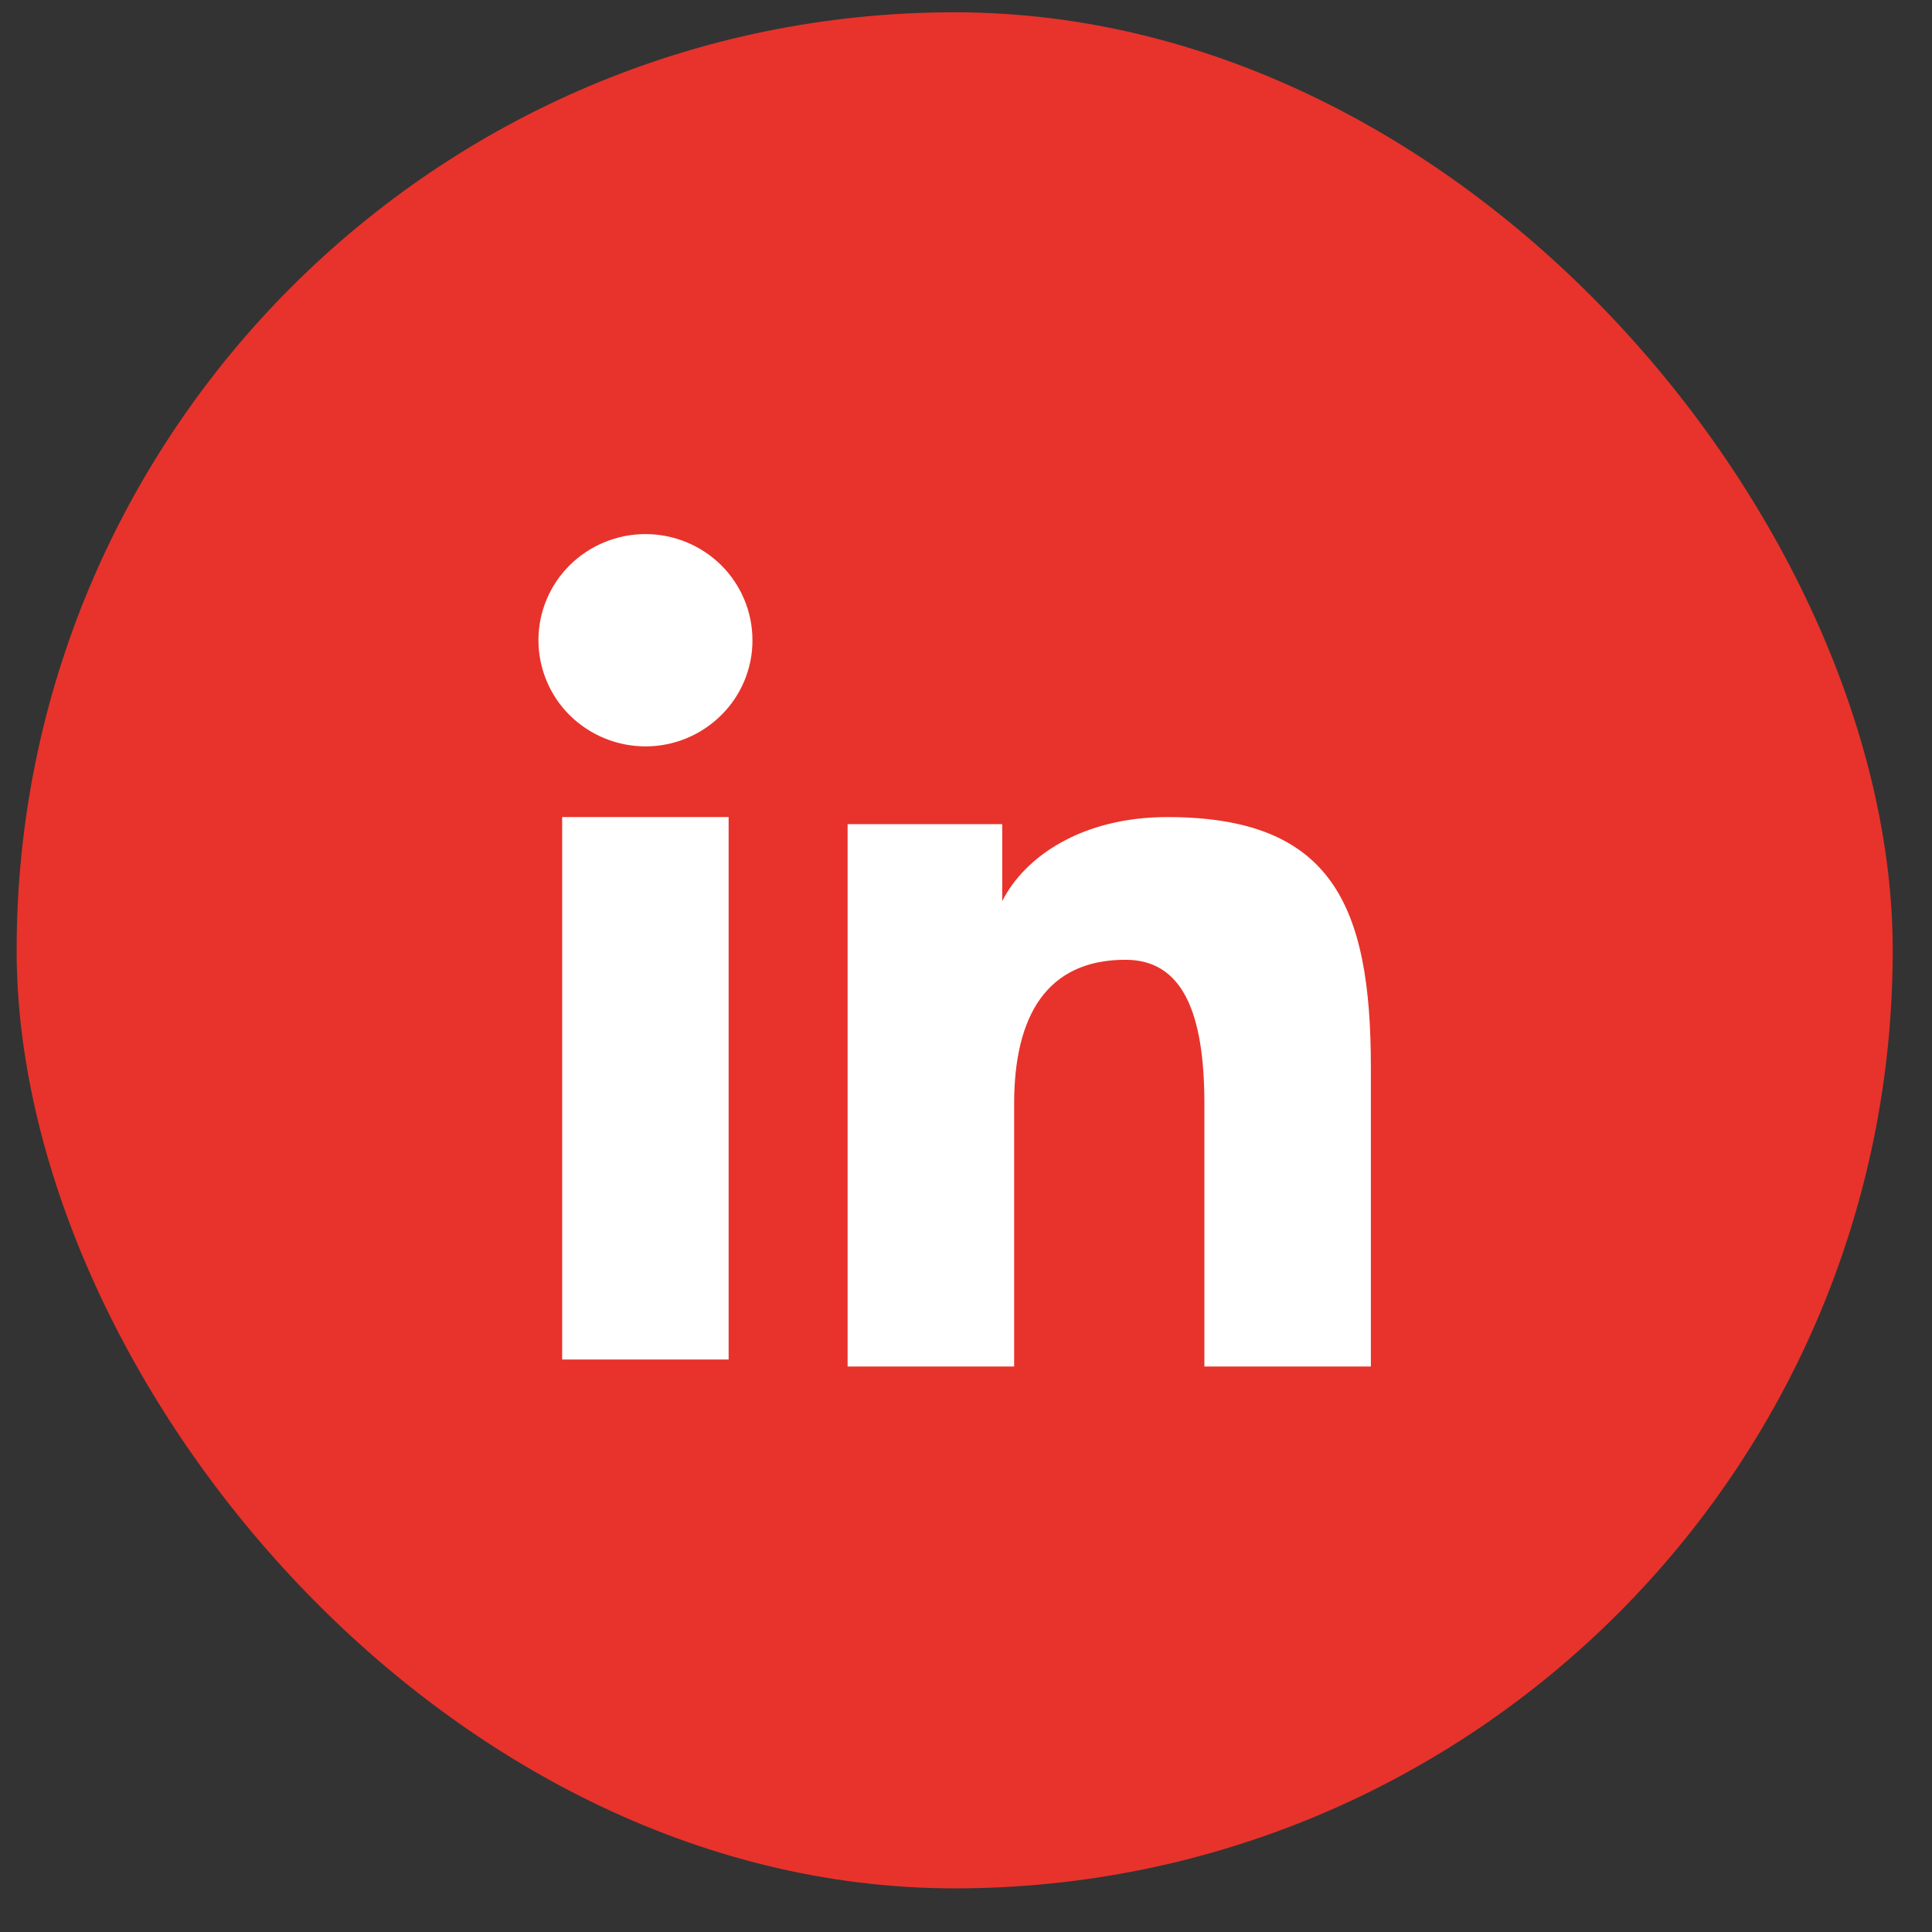
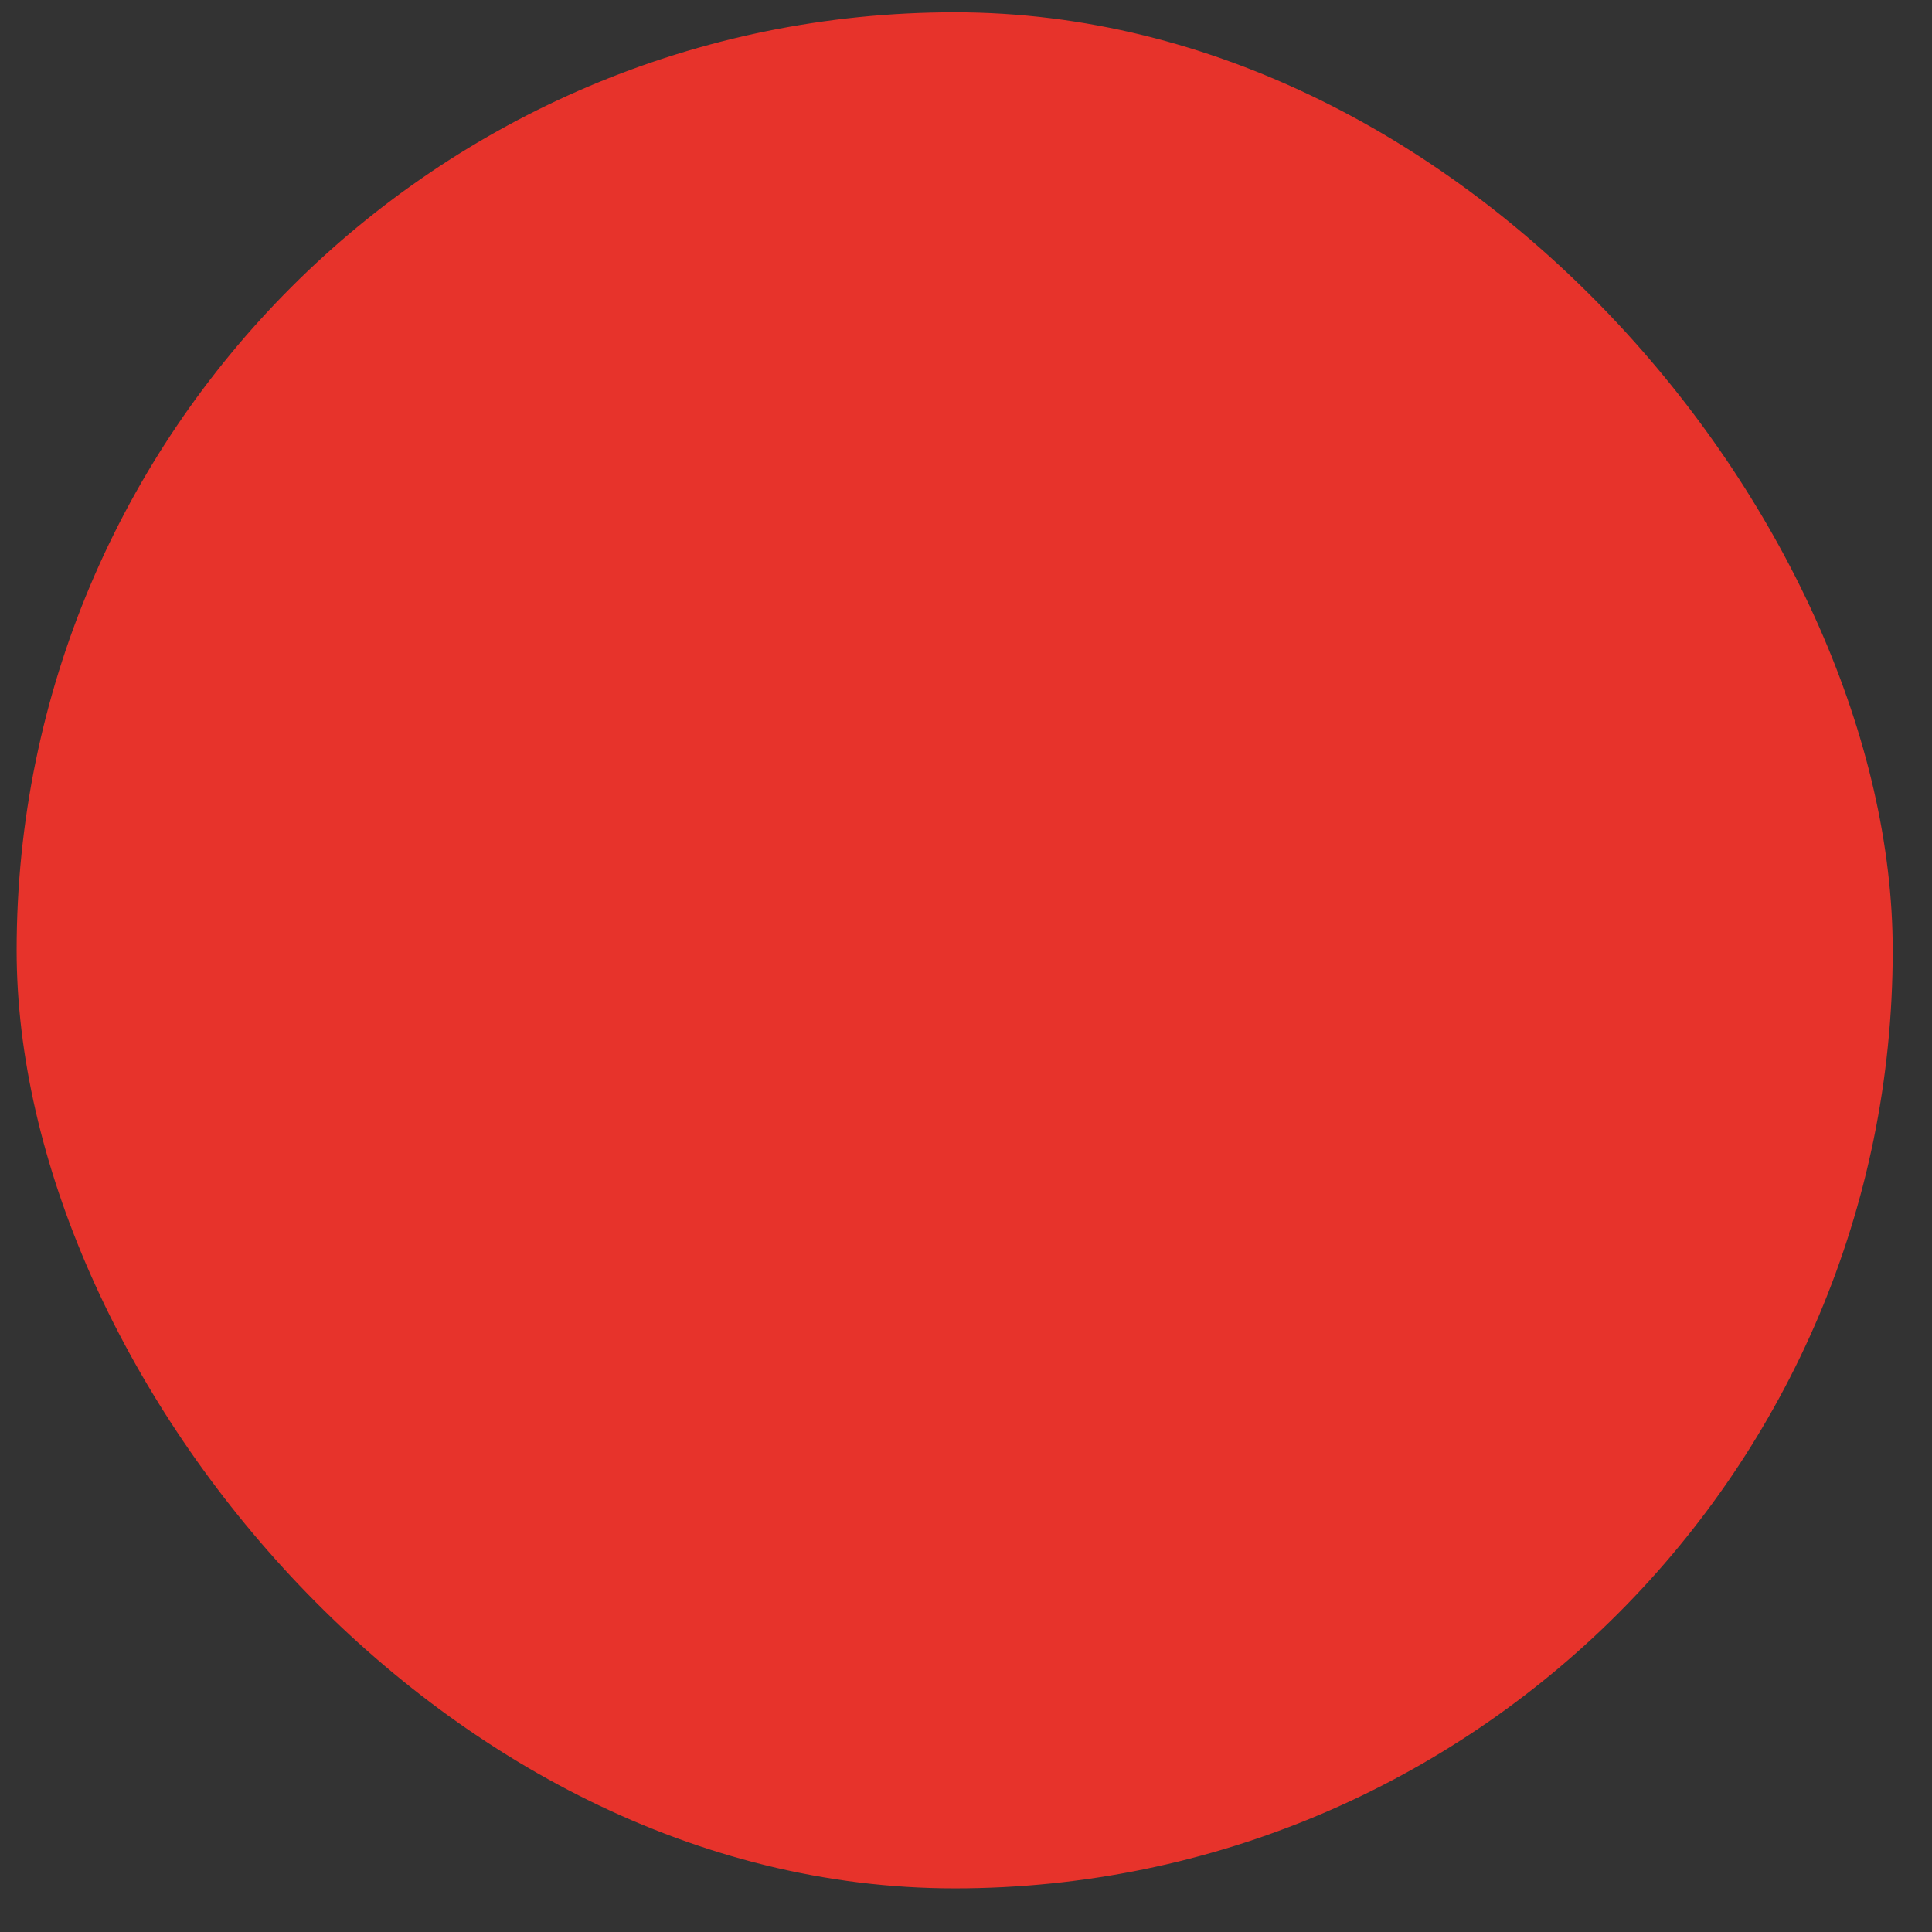
<svg xmlns="http://www.w3.org/2000/svg" width="36" height="36" viewBox="0 0 36 36" fill="none">
  <rect x="0" y="0" width="36" height="36" fill="#333333" stroke="none" />
  <rect x="0.31" y="0.229" width="34.958" height="34.958" rx="17.479" fill="#E7332B" />
-   <path fill-rule="evenodd" clip-rule="evenodd" d="M15.794 15.357H18.675V16.792C19.09 15.967 20.154 15.225 21.752 15.225C24.817 15.225 25.544 16.868 25.544 19.882V25.463H22.442V20.568C22.442 18.852 22.027 17.884 20.971 17.884C19.506 17.884 18.897 18.927 18.897 20.567V25.463H15.794V15.357V15.357ZM10.475 25.332H13.577V15.225H10.475V25.332V25.332ZM14.021 11.93C14.022 12.19 13.97 12.447 13.87 12.687C13.77 12.927 13.623 13.145 13.438 13.327C13.062 13.7 12.555 13.909 12.026 13.908C11.498 13.907 10.992 13.699 10.616 13.328C10.431 13.145 10.285 12.927 10.185 12.687C10.085 12.447 10.033 12.19 10.033 11.93C10.033 11.405 10.242 10.902 10.617 10.531C10.992 10.16 11.499 9.952 12.027 9.952C12.556 9.952 13.063 10.161 13.438 10.531C13.811 10.902 14.021 11.405 14.021 11.93Z" fill="white" />
</svg>